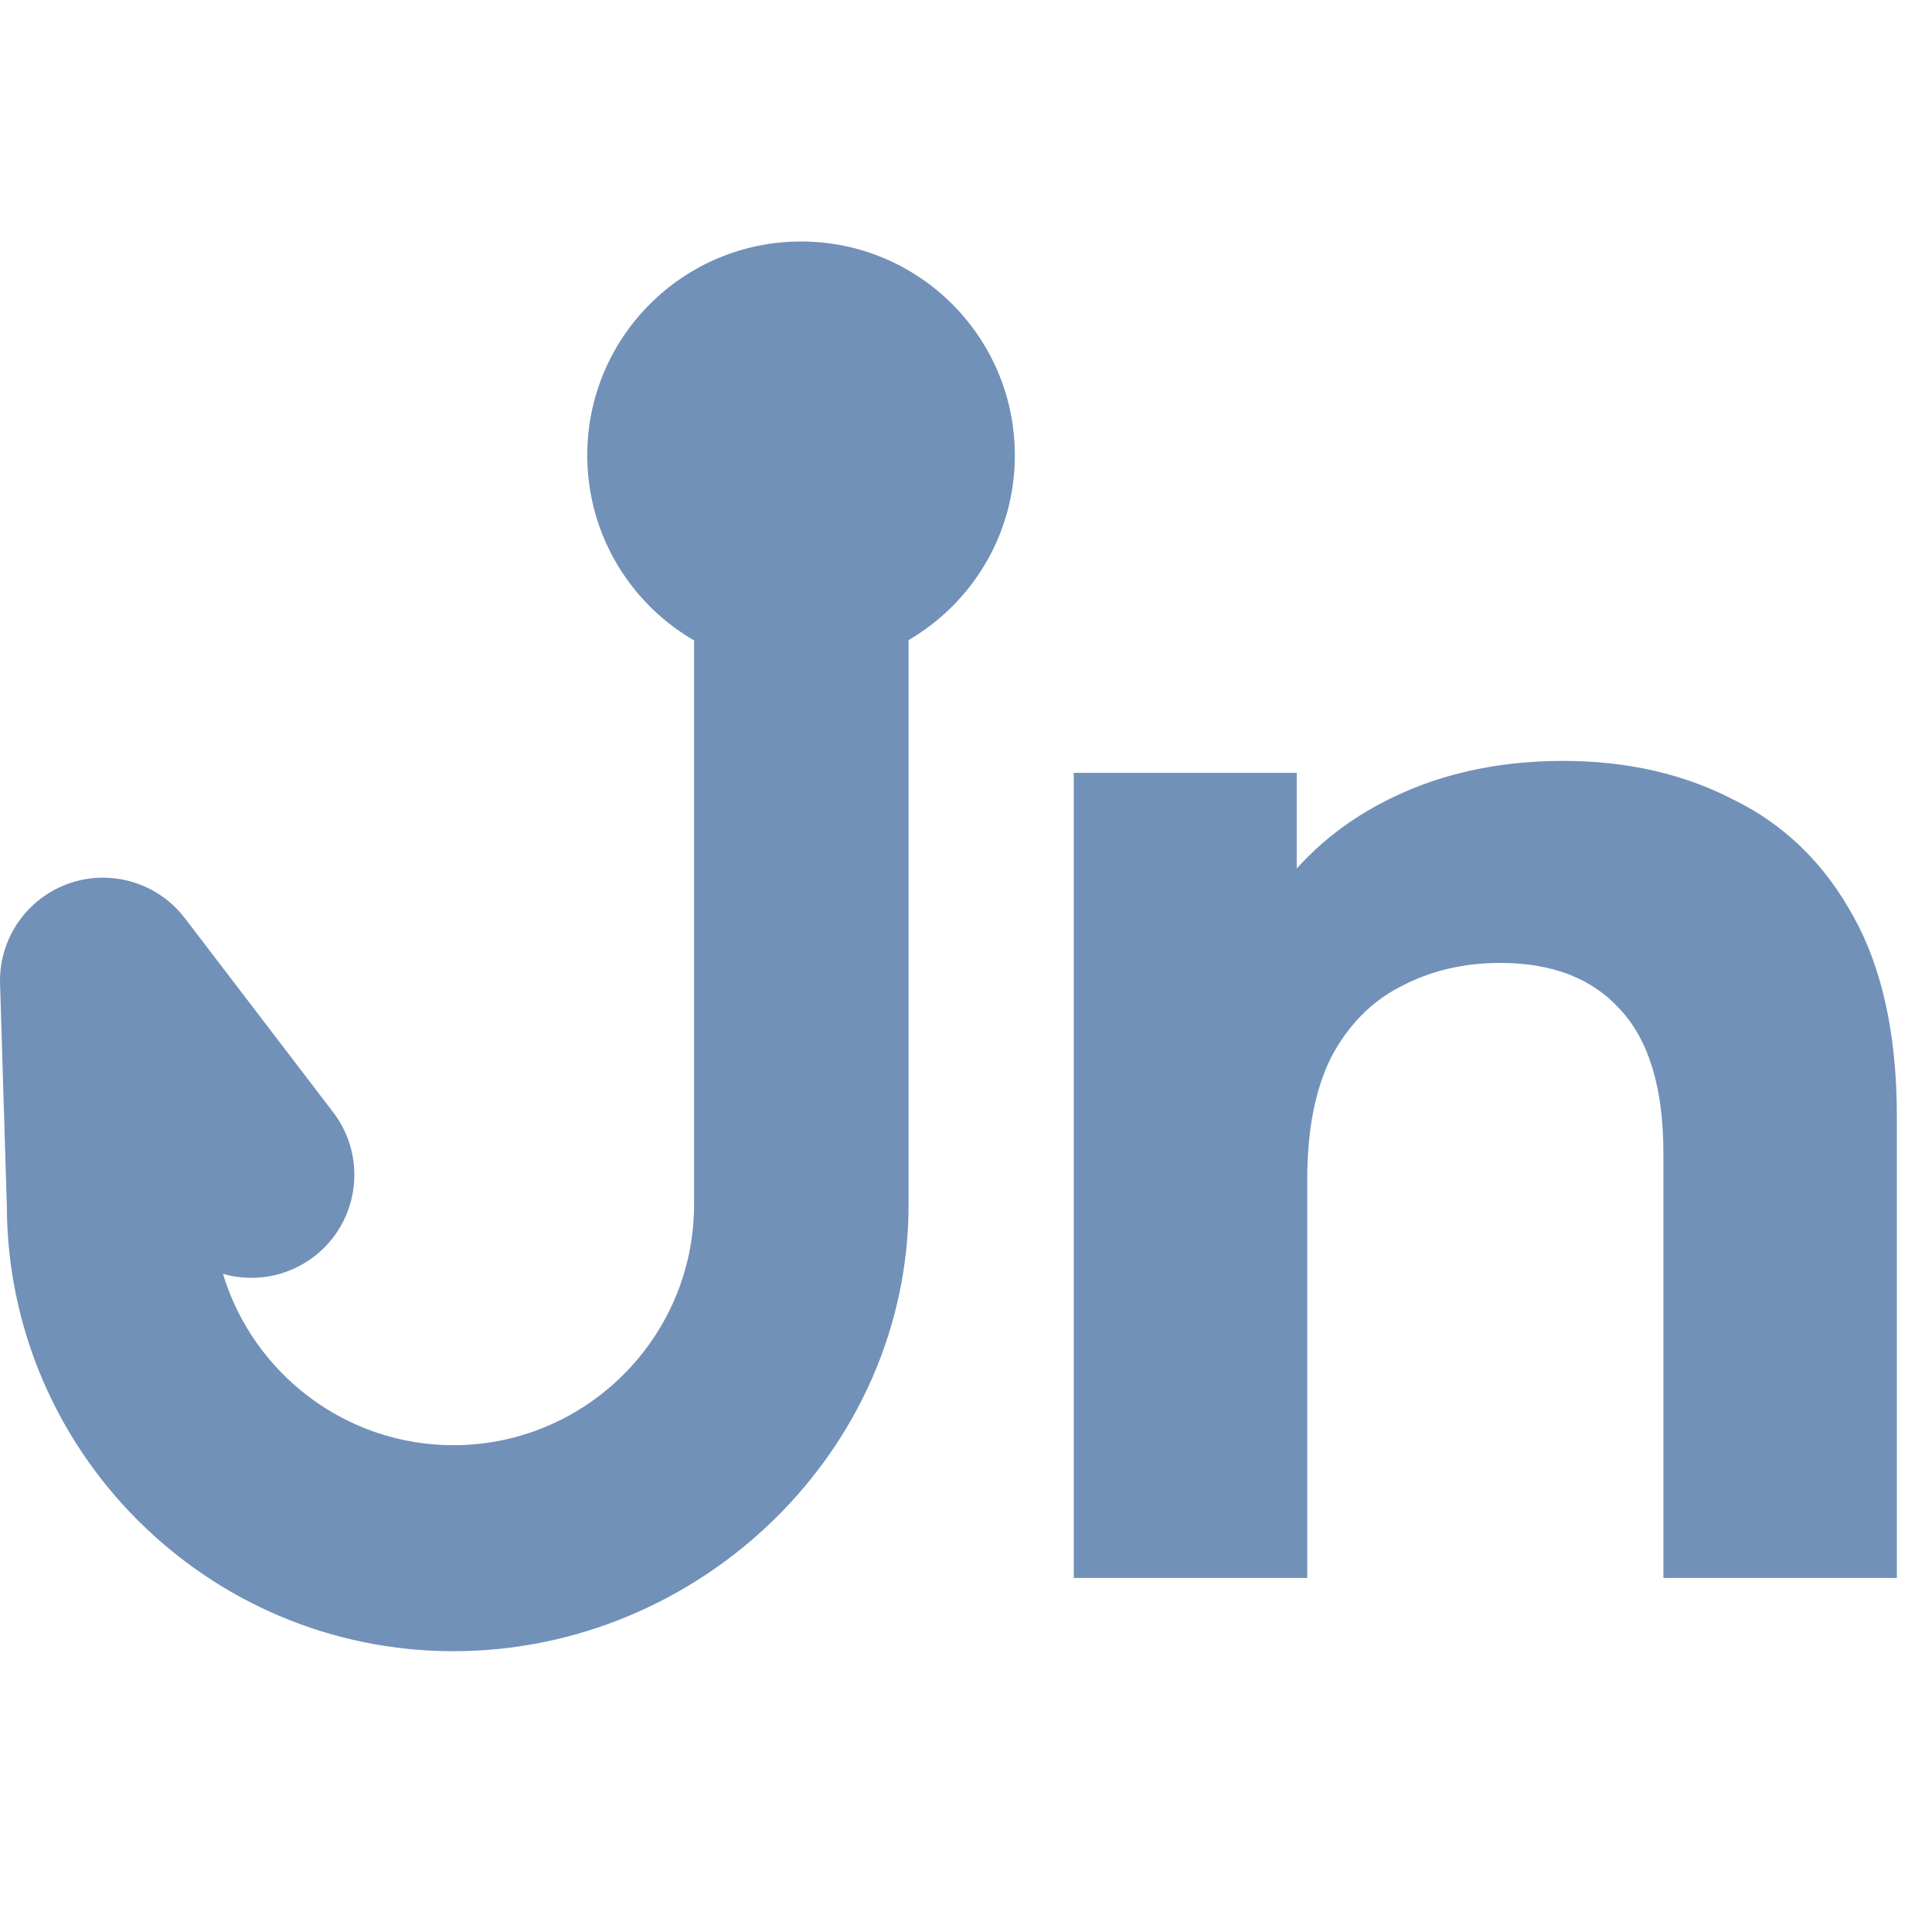
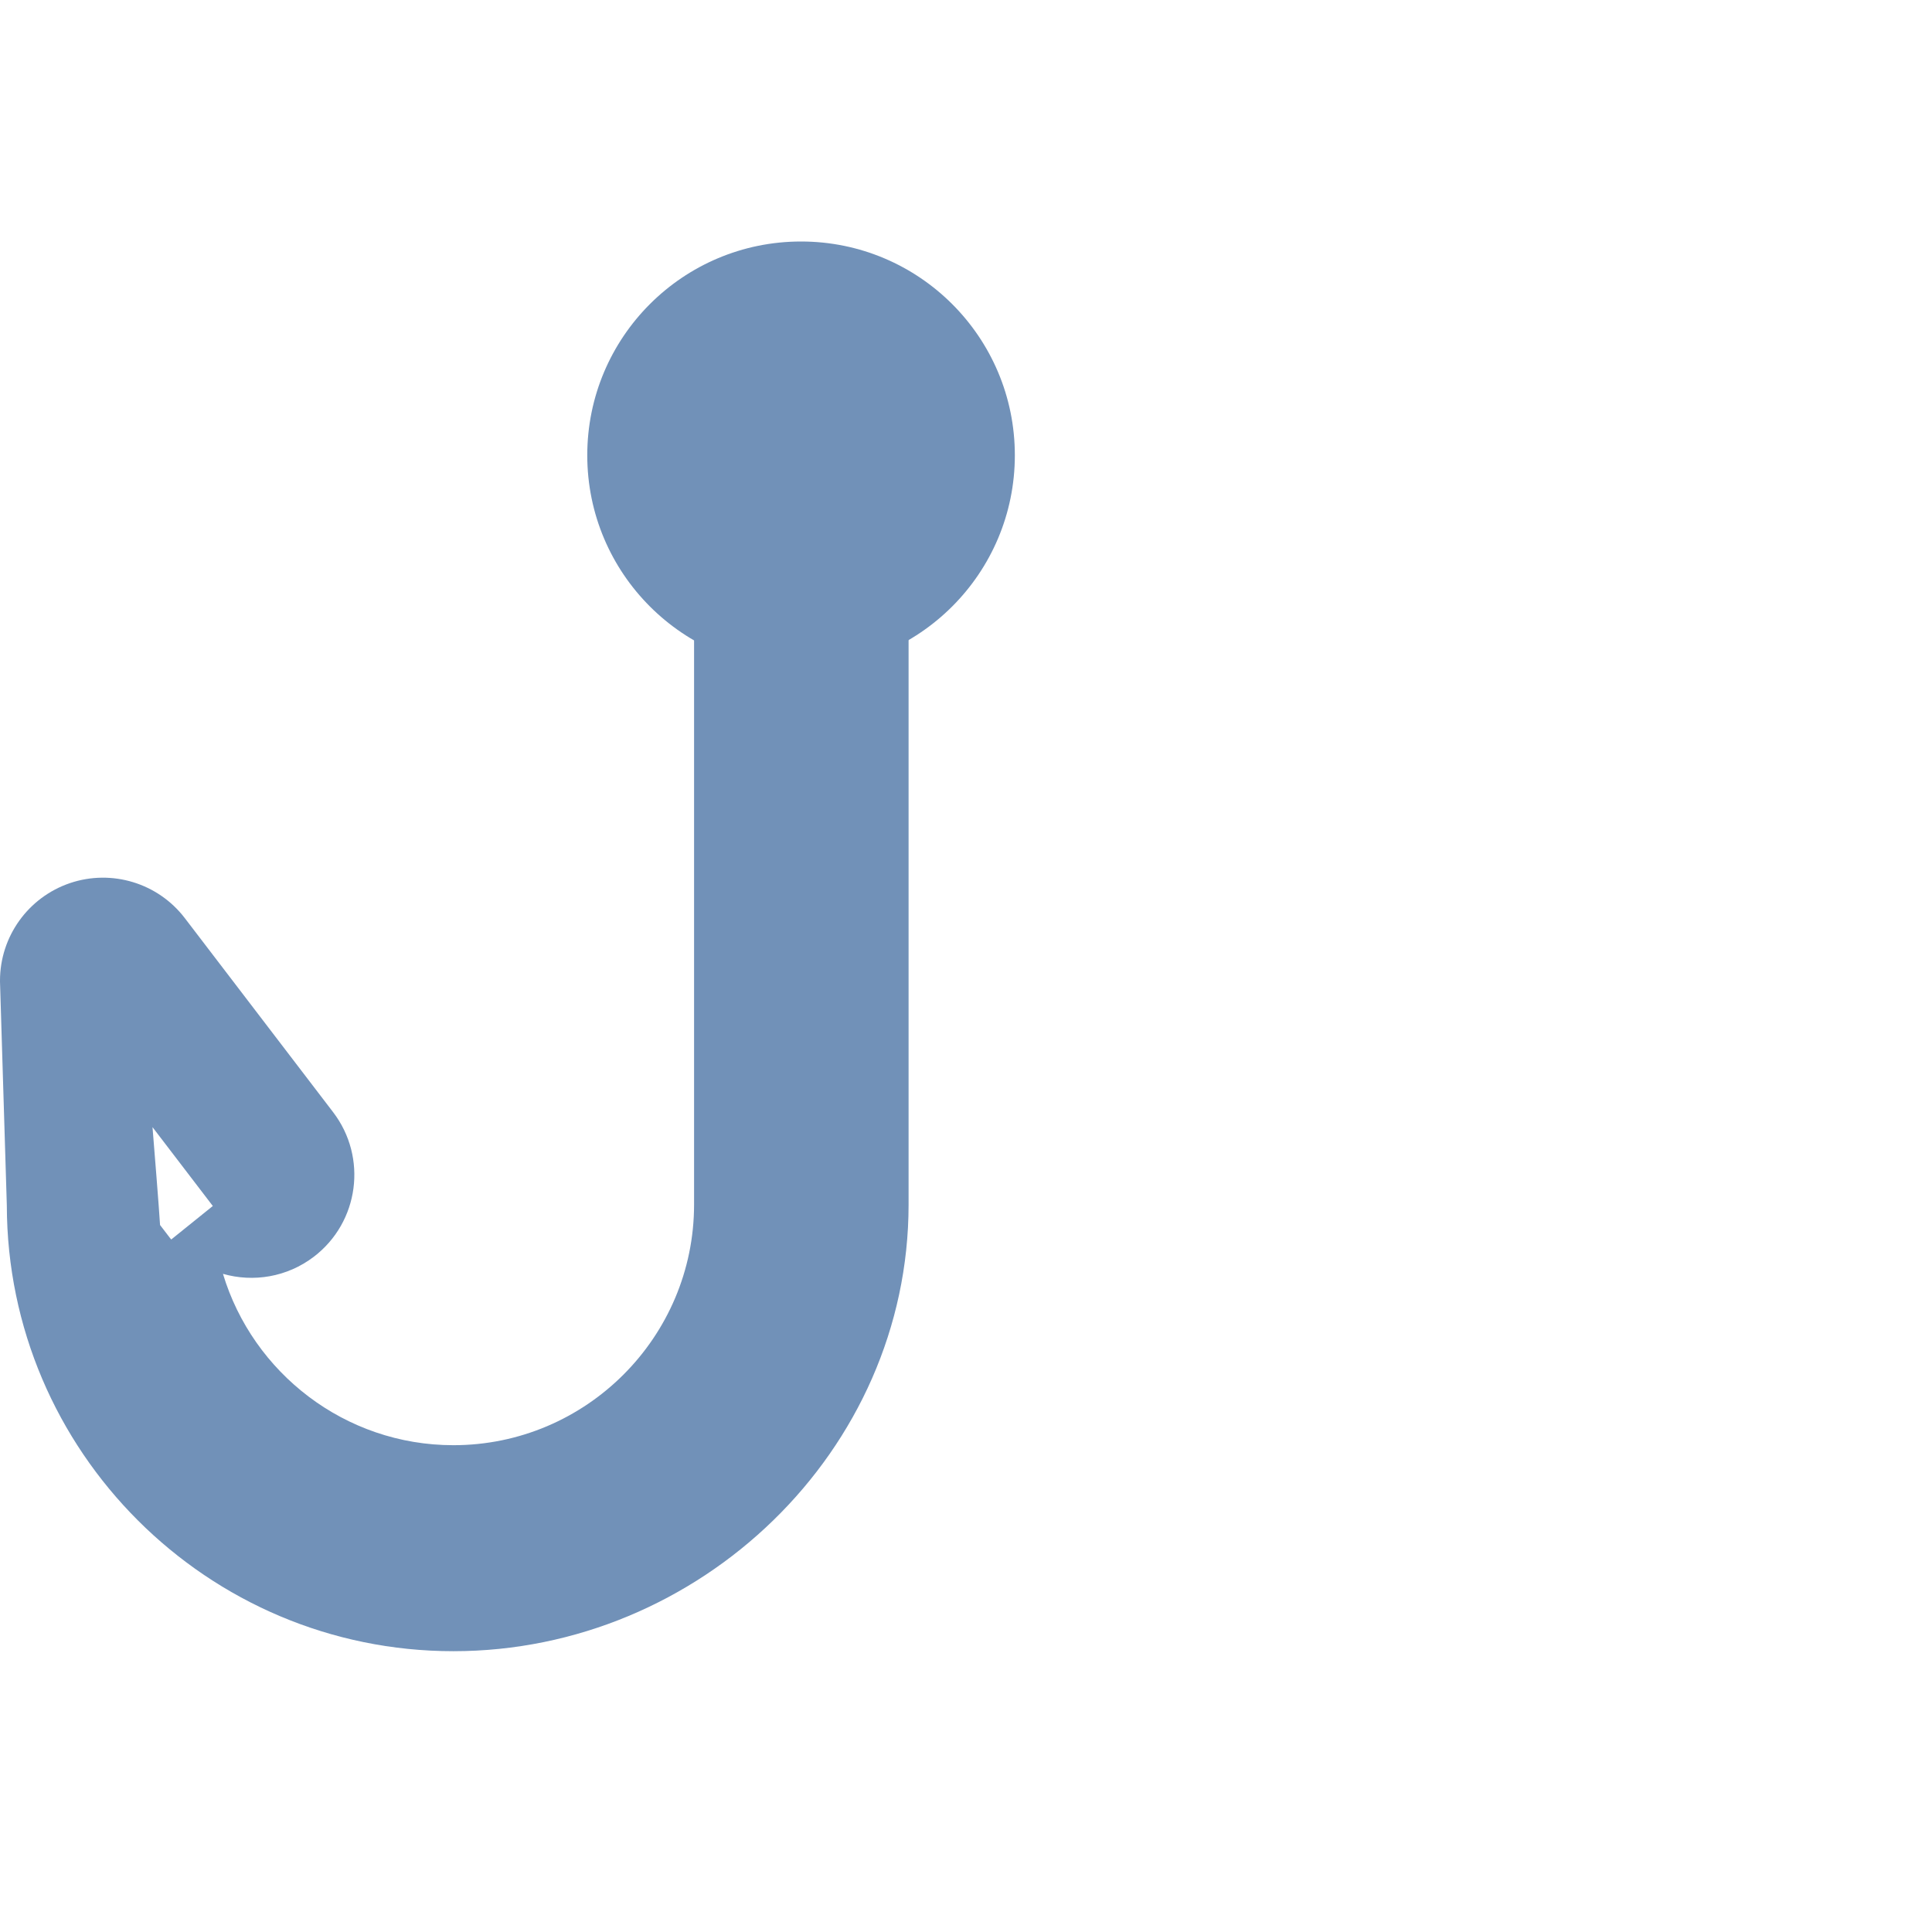
<svg xmlns="http://www.w3.org/2000/svg" width="32" height="32" viewBox="0 0 32 32" fill="none">
  <path fill-rule="evenodd" clip-rule="evenodd" d="M13.268 11.082C15.223 11.082 16.809 9.496 16.809 7.541C16.809 5.585 15.223 4 13.268 4C11.312 4 9.727 5.585 9.727 7.541C9.727 9.496 11.312 11.082 13.268 11.082Z" fill="#7191B8" />
-   <path fill-rule="evenodd" clip-rule="evenodd" d="M11.496 9.105H15.049V19.951C15.049 24.031 11.59 27.349 7.51 27.349C3.435 27.349 0.12 24.039 0.113 19.965L0 16.257V16.243C0 15.511 0.467 14.862 1.159 14.627C1.851 14.393 2.617 14.626 3.061 15.207L5.519 18.423C6.09 19.172 5.948 20.242 5.199 20.815C4.754 21.155 4.194 21.242 3.693 21.099C4.187 22.738 5.712 23.937 7.51 23.937C9.707 23.937 11.496 22.148 11.496 19.951V9.105ZM3.525 19.975C3.52 19.969 3.516 19.963 3.511 19.957L2.526 18.669L2.639 19.951C2.639 20.065 2.643 20.178 2.651 20.29L2.808 20.495C2.817 20.507 2.826 20.519 2.836 20.53M0.885 16.243L0.998 19.951L0.885 16.243Z" fill="#7191B8" />
-   <path d="M1.77 18.164H3.541V20.819H1.77V18.164Z" fill="#7191B8" />
-   <path d="M25.89 12.603C26.948 12.603 27.89 12.818 28.716 13.247C29.559 13.66 30.22 14.305 30.699 15.181C31.178 16.04 31.418 17.147 31.418 18.502V26.136H27.551V19.097C27.551 18.023 27.312 17.23 26.832 16.717C26.37 16.205 25.709 15.949 24.849 15.949C24.238 15.949 23.684 16.081 23.189 16.346C22.709 16.593 22.329 16.982 22.049 17.51C21.784 18.039 21.652 18.717 21.652 19.543V26.136H17.785V12.801H21.478V16.494L20.784 15.379C21.264 14.486 21.949 13.801 22.842 13.322C23.734 12.842 24.75 12.603 25.89 12.603Z" fill="#7191B8" />
+   <path fill-rule="evenodd" clip-rule="evenodd" d="M11.496 9.105H15.049V19.951C15.049 24.031 11.59 27.349 7.51 27.349C3.435 27.349 0.12 24.039 0.113 19.965L0 16.257V16.243C0 15.511 0.467 14.862 1.159 14.627C1.851 14.393 2.617 14.626 3.061 15.207L5.519 18.423C6.09 19.172 5.948 20.242 5.199 20.815C4.754 21.155 4.194 21.242 3.693 21.099C4.187 22.738 5.712 23.937 7.51 23.937C9.707 23.937 11.496 22.148 11.496 19.951V9.105ZM3.525 19.975C3.52 19.969 3.516 19.963 3.511 19.957L2.526 18.669C2.639 20.065 2.643 20.178 2.651 20.29L2.808 20.495C2.817 20.507 2.826 20.519 2.836 20.53M0.885 16.243L0.998 19.951L0.885 16.243Z" fill="#7191B8" />
</svg>